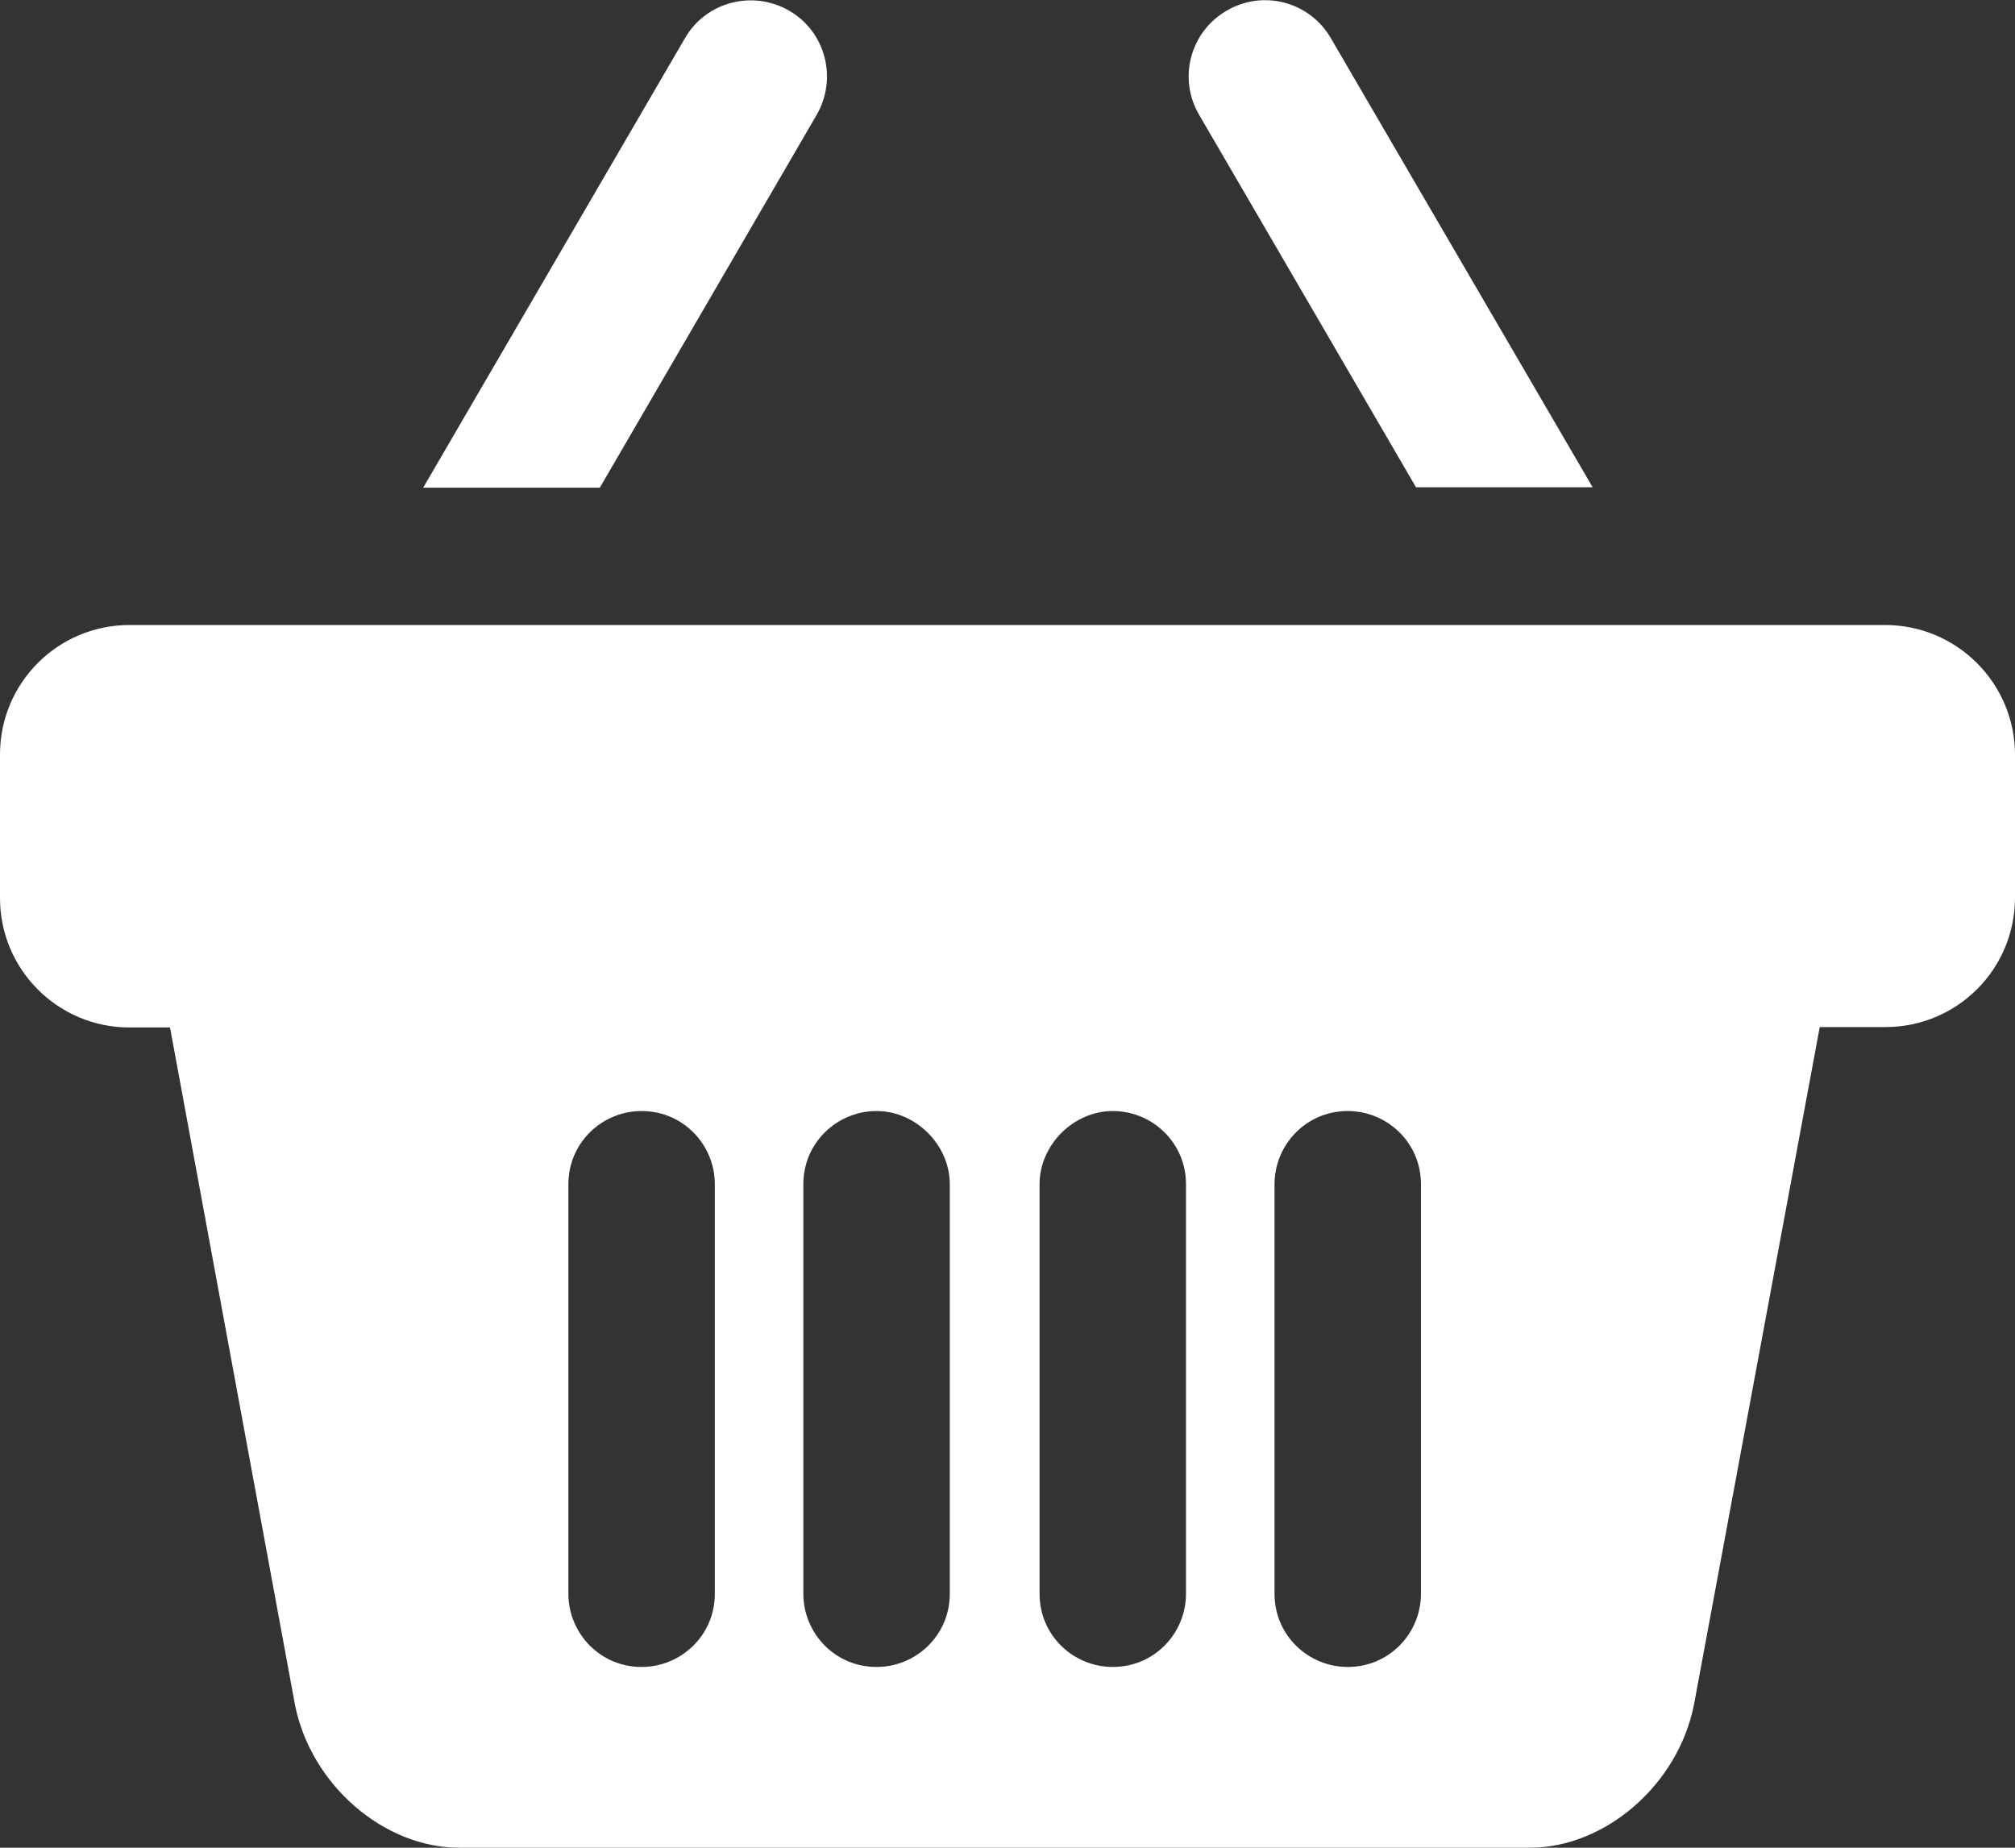
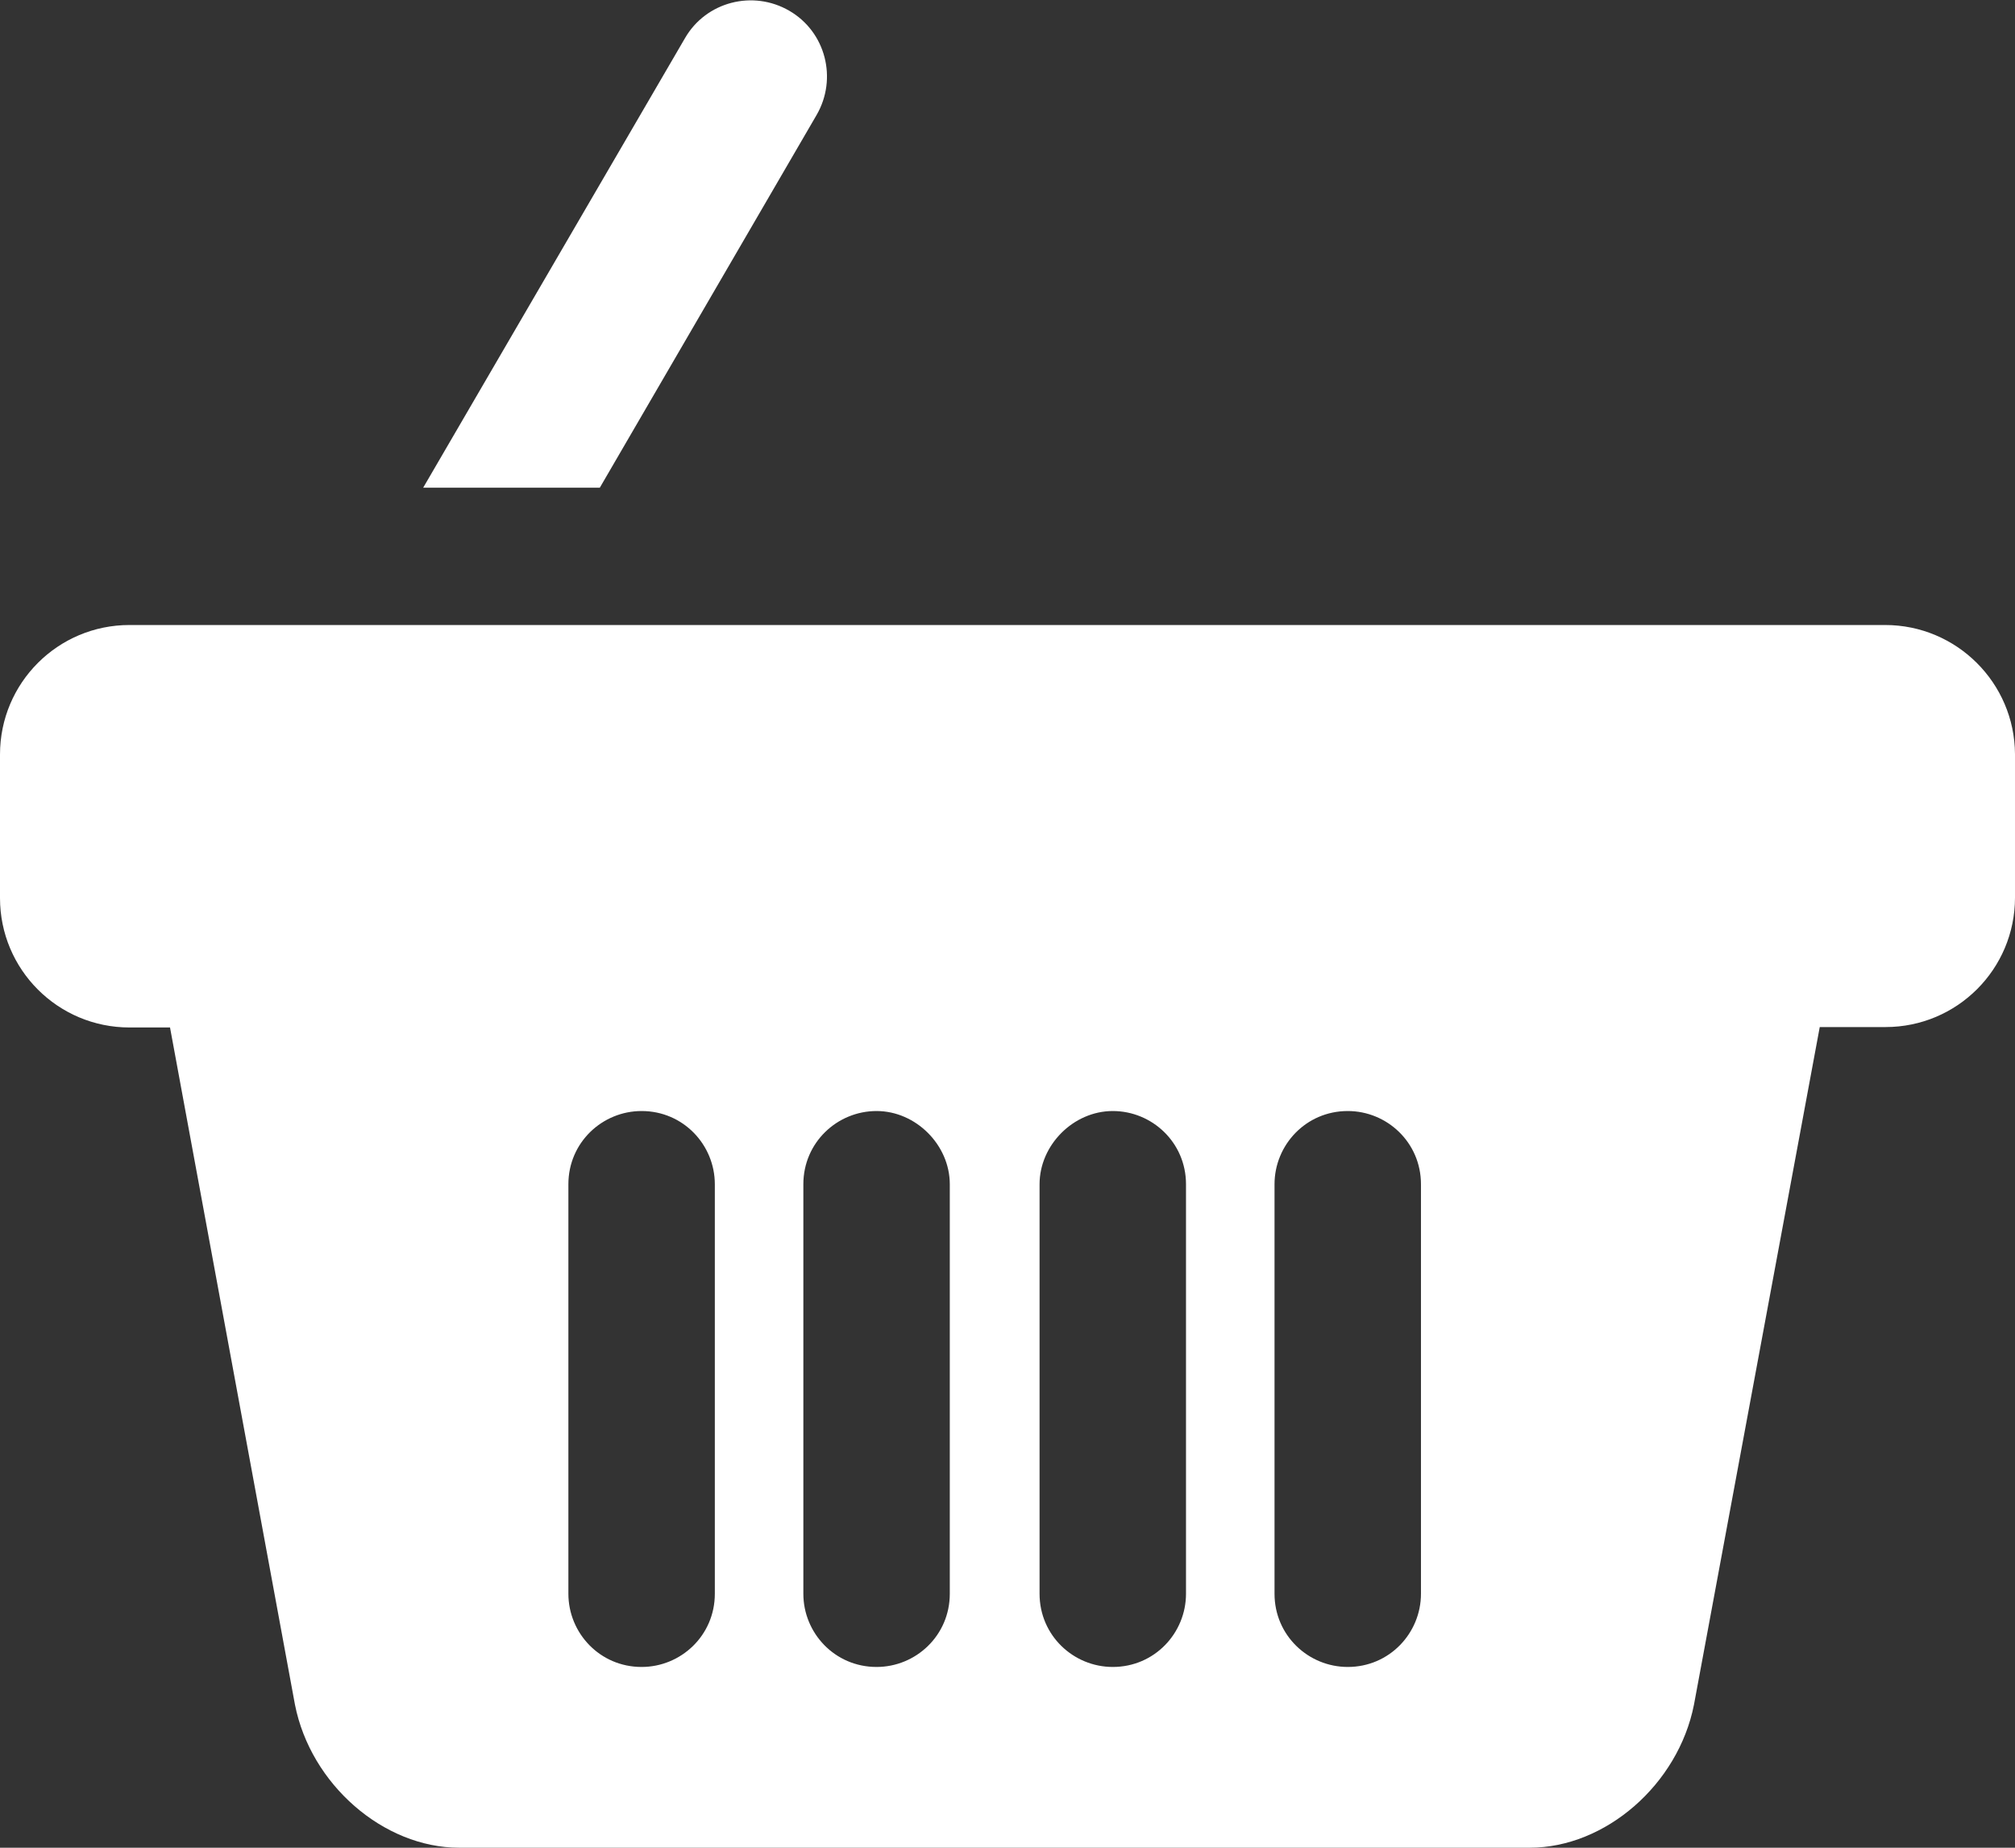
<svg xmlns="http://www.w3.org/2000/svg" version="1.1" id="Capa_1" x="0px" y="0px" width="487.1px" height="446.7px" viewBox="0 0 487.1 446.7" style="enable-background:new 0 0 487.1 446.7;" xml:space="preserve">
  <rect x="0" y="0" width="487.1" height="446.7" fill="#333333" stroke="none" />
  <style type="text/css">
	.st0{fill:#FFFFFF;}
</style>
  <g>
    <g>
-       <path class="st0" d="M342.3,117.8H385L321.7,9.2c-5.1-8.8-16.4-11.8-25.2-6.6c-8.8,5.1-11.8,16.4-6.6,25.2L342.3,117.8z" />
      <path class="st0" d="M197.4,27.8c5.1-8.8,2.2-20.1-6.6-25.2s-20.1-2.2-25.2,6.6l-63.3,108.7H145L197.4,27.8z" />
      <path class="st0" d="M455.7,151.1H31.3C14,151.1,0,165.1,0,182.4v34.7c0,17.3,14,31.3,31.3,31.3h9.8l30.2,163.7    c3.8,19.3,21.4,34.6,39.7,34.6h12h78.8c8,0,18.4,0,29,0l0,0h9.6h9.6l0,0c10.6,0,21,0,29,0h78.8h12c18.3,0,35.9-15.3,39.7-34.6    l30.4-163.8h15.9c17.3,0,31.3-14,31.3-31.3v-34.7C487,165.1,473,151.1,455.7,151.1z M172.8,314.7v70.6c0,10.1-8.2,17.7-17.7,17.7    c-10.1,0-17.7-8.2-17.7-17.7v-29.6v-69.4c0-10.1,8.2-17.7,17.7-17.7c10.1,0,17.7,8.2,17.7,17.7V314.7z M229.6,314.7v70.6    c0,10.1-8.2,17.7-17.7,17.7c-10.1,0-17.7-8.2-17.7-17.7v-29.6v-69.4c0-10.1,8.2-17.7,17.7-17.7s17.7,8.2,17.7,17.7V314.7z     M286.7,355.7v29.6c0,9.5-7.6,17.7-17.7,17.7c-9.5,0-17.7-7.6-17.7-17.7v-70.6v-28.4c0-9.5,8.2-17.7,17.7-17.7s17.7,7.6,17.7,17.7    V355.7z M343.5,355.7v29.6c0,9.5-7.6,17.7-17.7,17.7c-9.5,0-17.7-7.6-17.7-17.7v-70.6v-28.4c0-9.5,7.6-17.7,17.7-17.7    c9.5,0,17.7,7.6,17.7,17.7V355.7z" />
    </g>
  </g>
</svg>